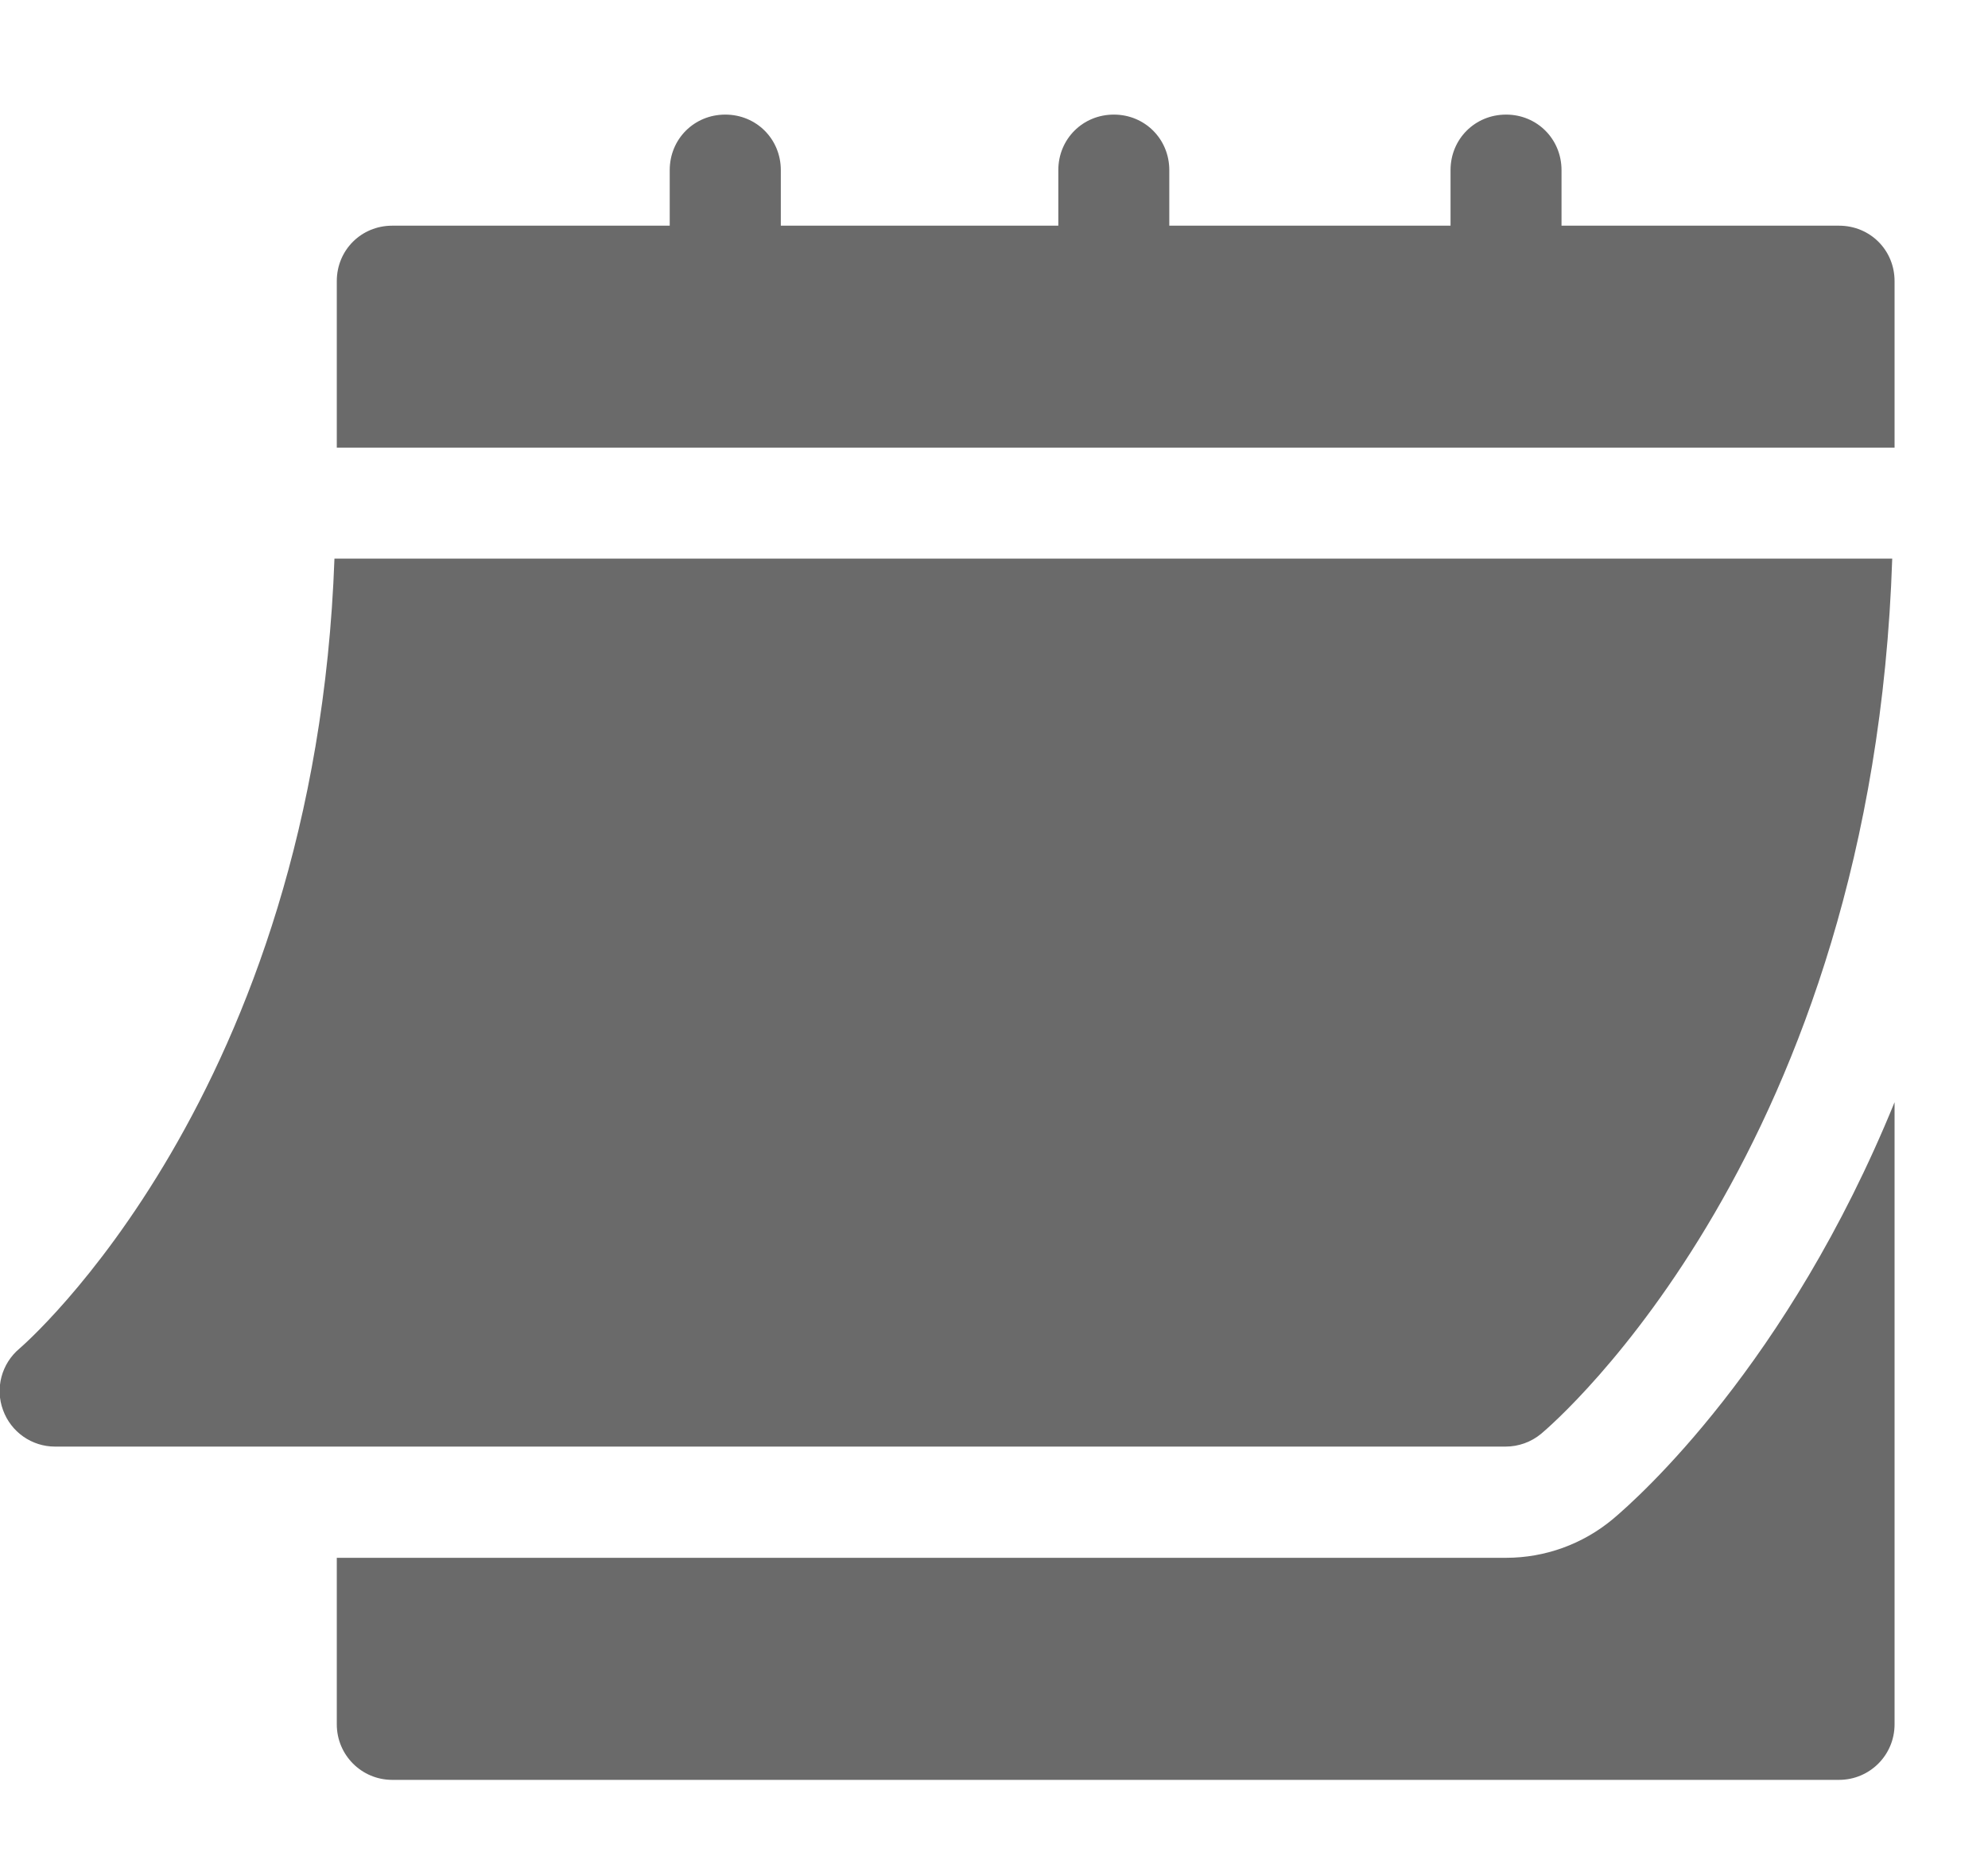
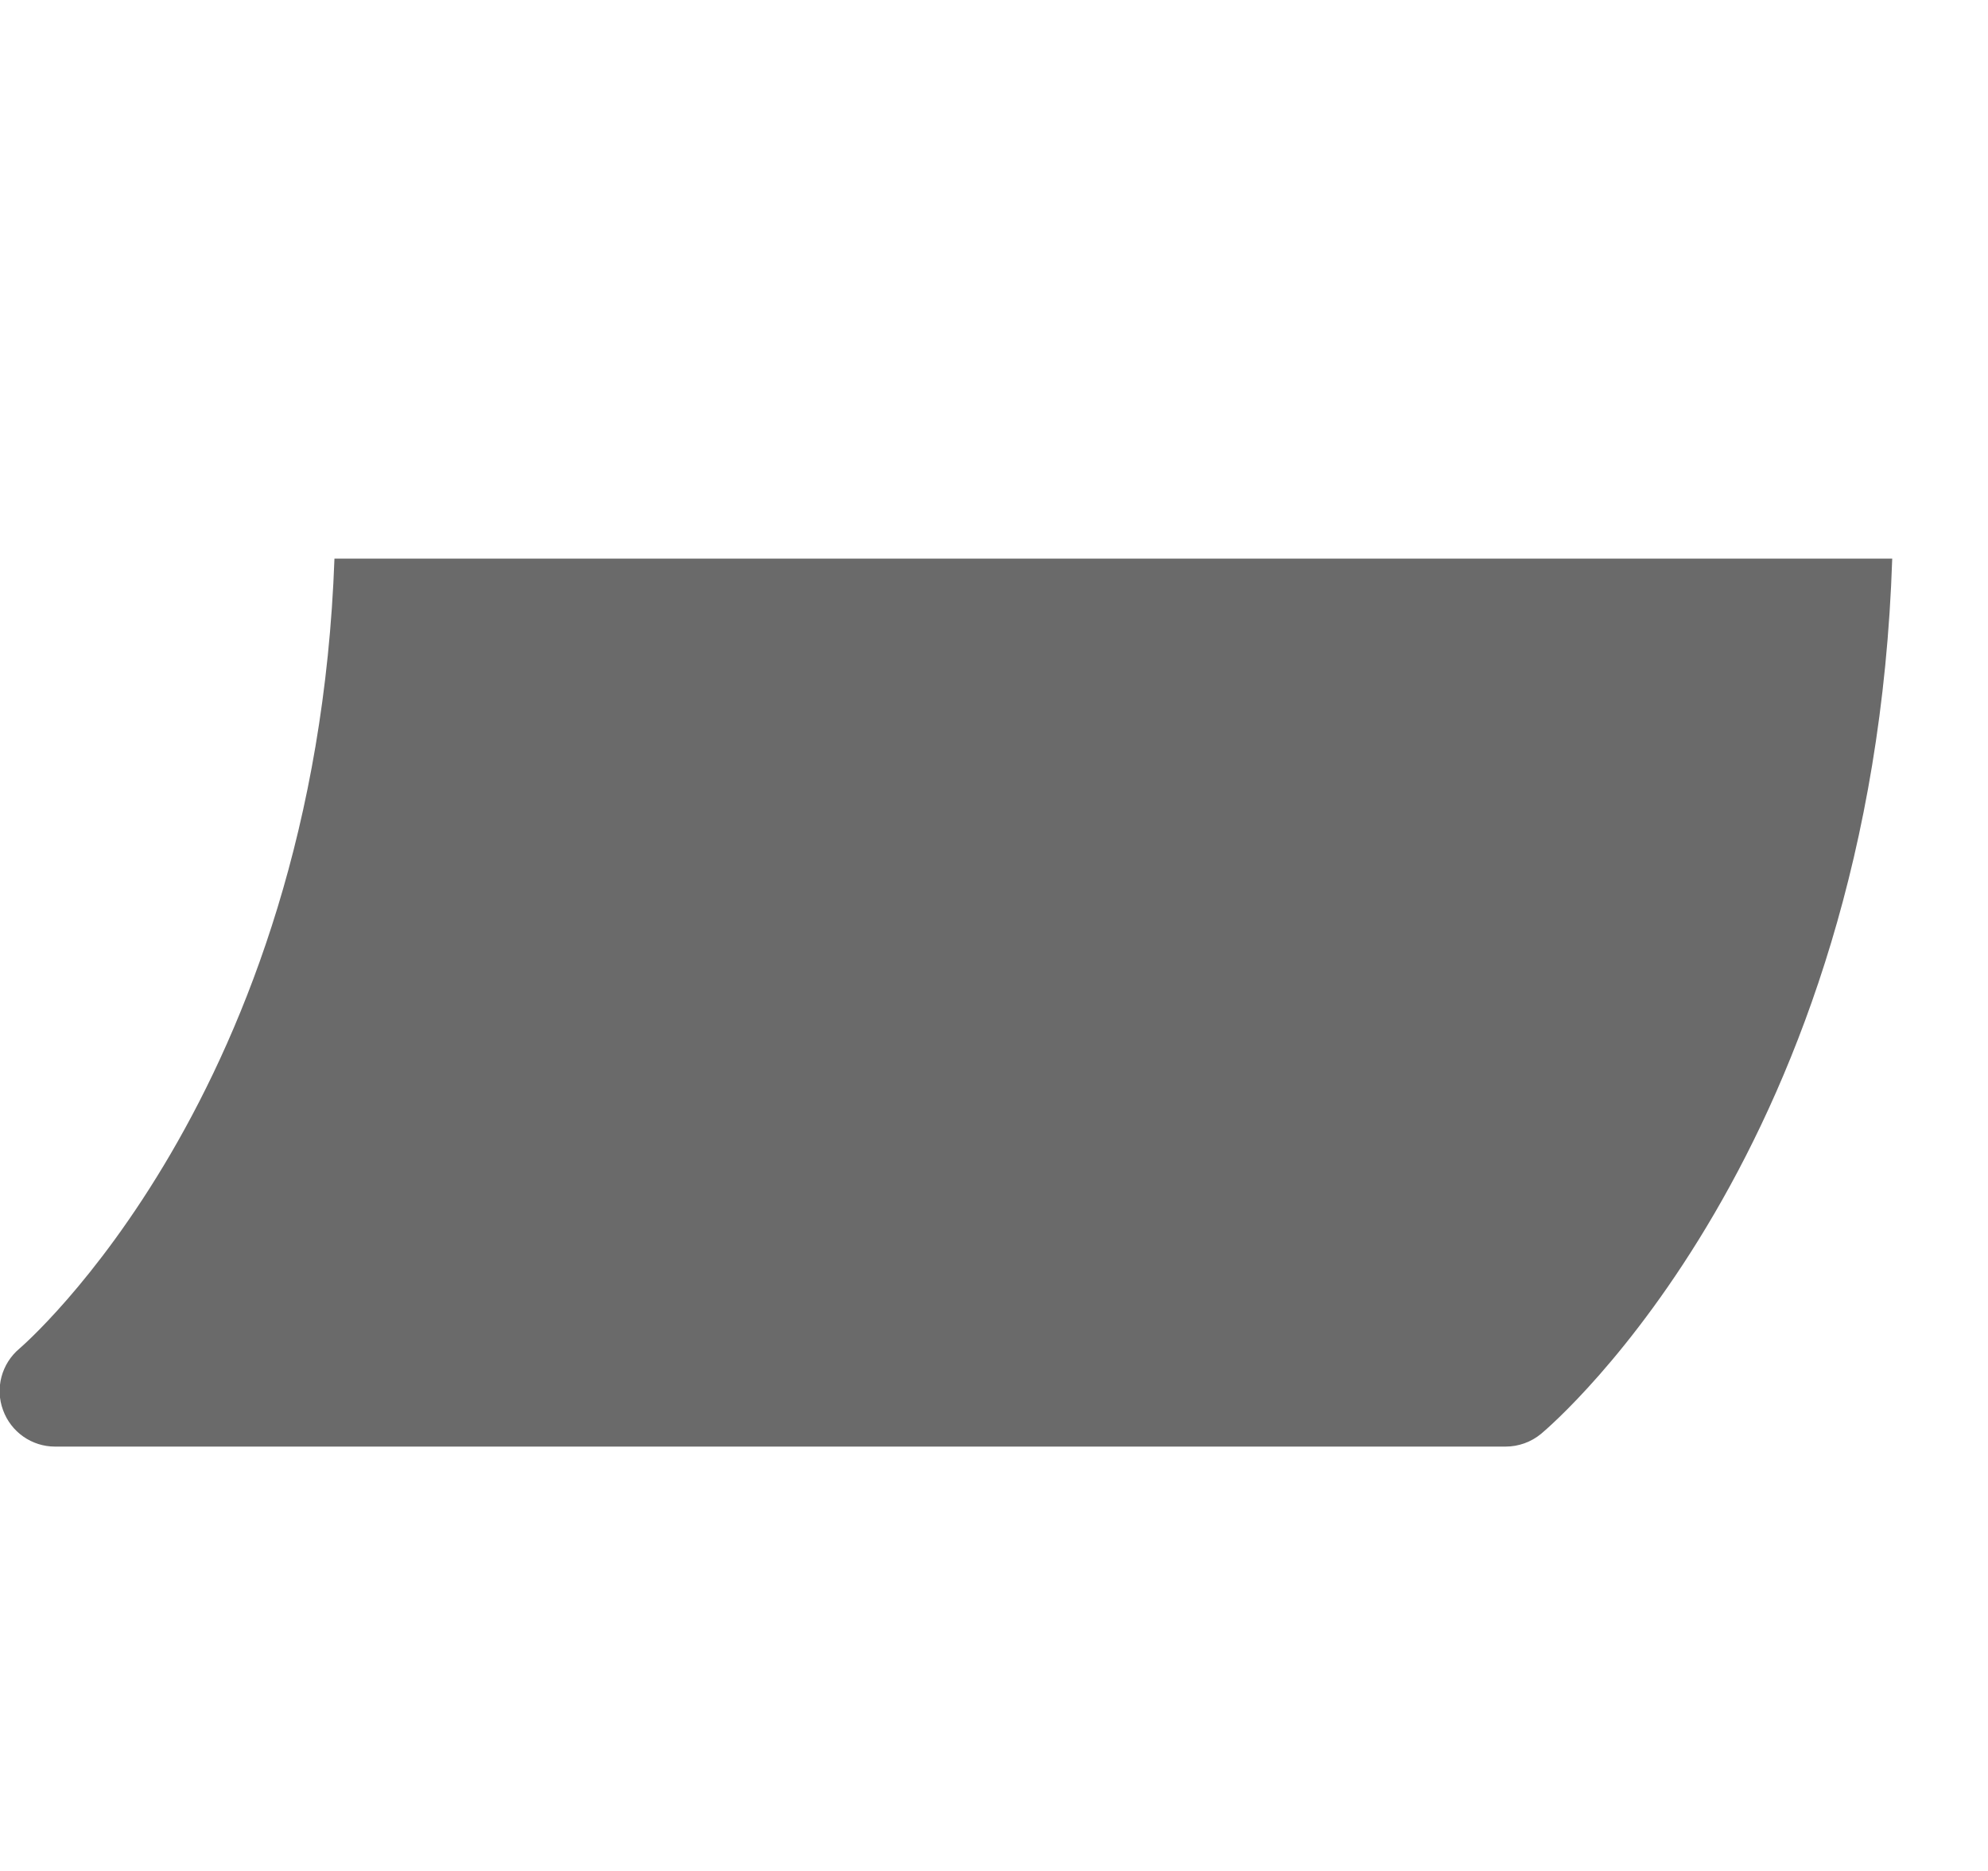
<svg xmlns="http://www.w3.org/2000/svg" width="17" height="16" viewBox="0 0 17 16" fill="none">
  <path d="M0.471 12.371H12.874C12.986 12.371 13.093 12.332 13.178 12.262C13.298 12.162 16.015 9.824 16.181 4.777H2.86C2.695 9.358 0.192 11.511 0.166 11.533C0.013 11.662 -0.043 11.872 0.026 12.059C0.094 12.246 0.271 12.371 0.471 12.371Z" fill="#6A6A6A" />
-   <path d="M15.726 1.93H13.353V1.455C13.353 1.189 13.144 0.98 12.879 0.98C12.613 0.98 12.404 1.189 12.404 1.455V1.93H9.999V1.455C9.999 1.189 9.79 0.98 9.525 0.98C9.259 0.98 9.05 1.189 9.05 1.455V1.93H6.677V1.455C6.677 1.189 6.468 0.98 6.202 0.98C5.936 0.98 5.727 1.189 5.727 1.455V1.93H3.354C3.089 1.93 2.88 2.139 2.88 2.404V3.828H16.201V2.404C16.201 2.139 15.992 1.93 15.726 1.93Z" fill="#6A6A6A" />
-   <path d="M13.792 12.991C13.534 13.206 13.211 13.322 12.879 13.322H2.88V14.746C2.88 15.009 3.092 15.221 3.354 15.221H15.726C15.989 15.221 16.201 15.009 16.201 14.746V9.426C15.286 11.671 14.009 12.809 13.792 12.991Z" fill="#6A6A6A" />
</svg>